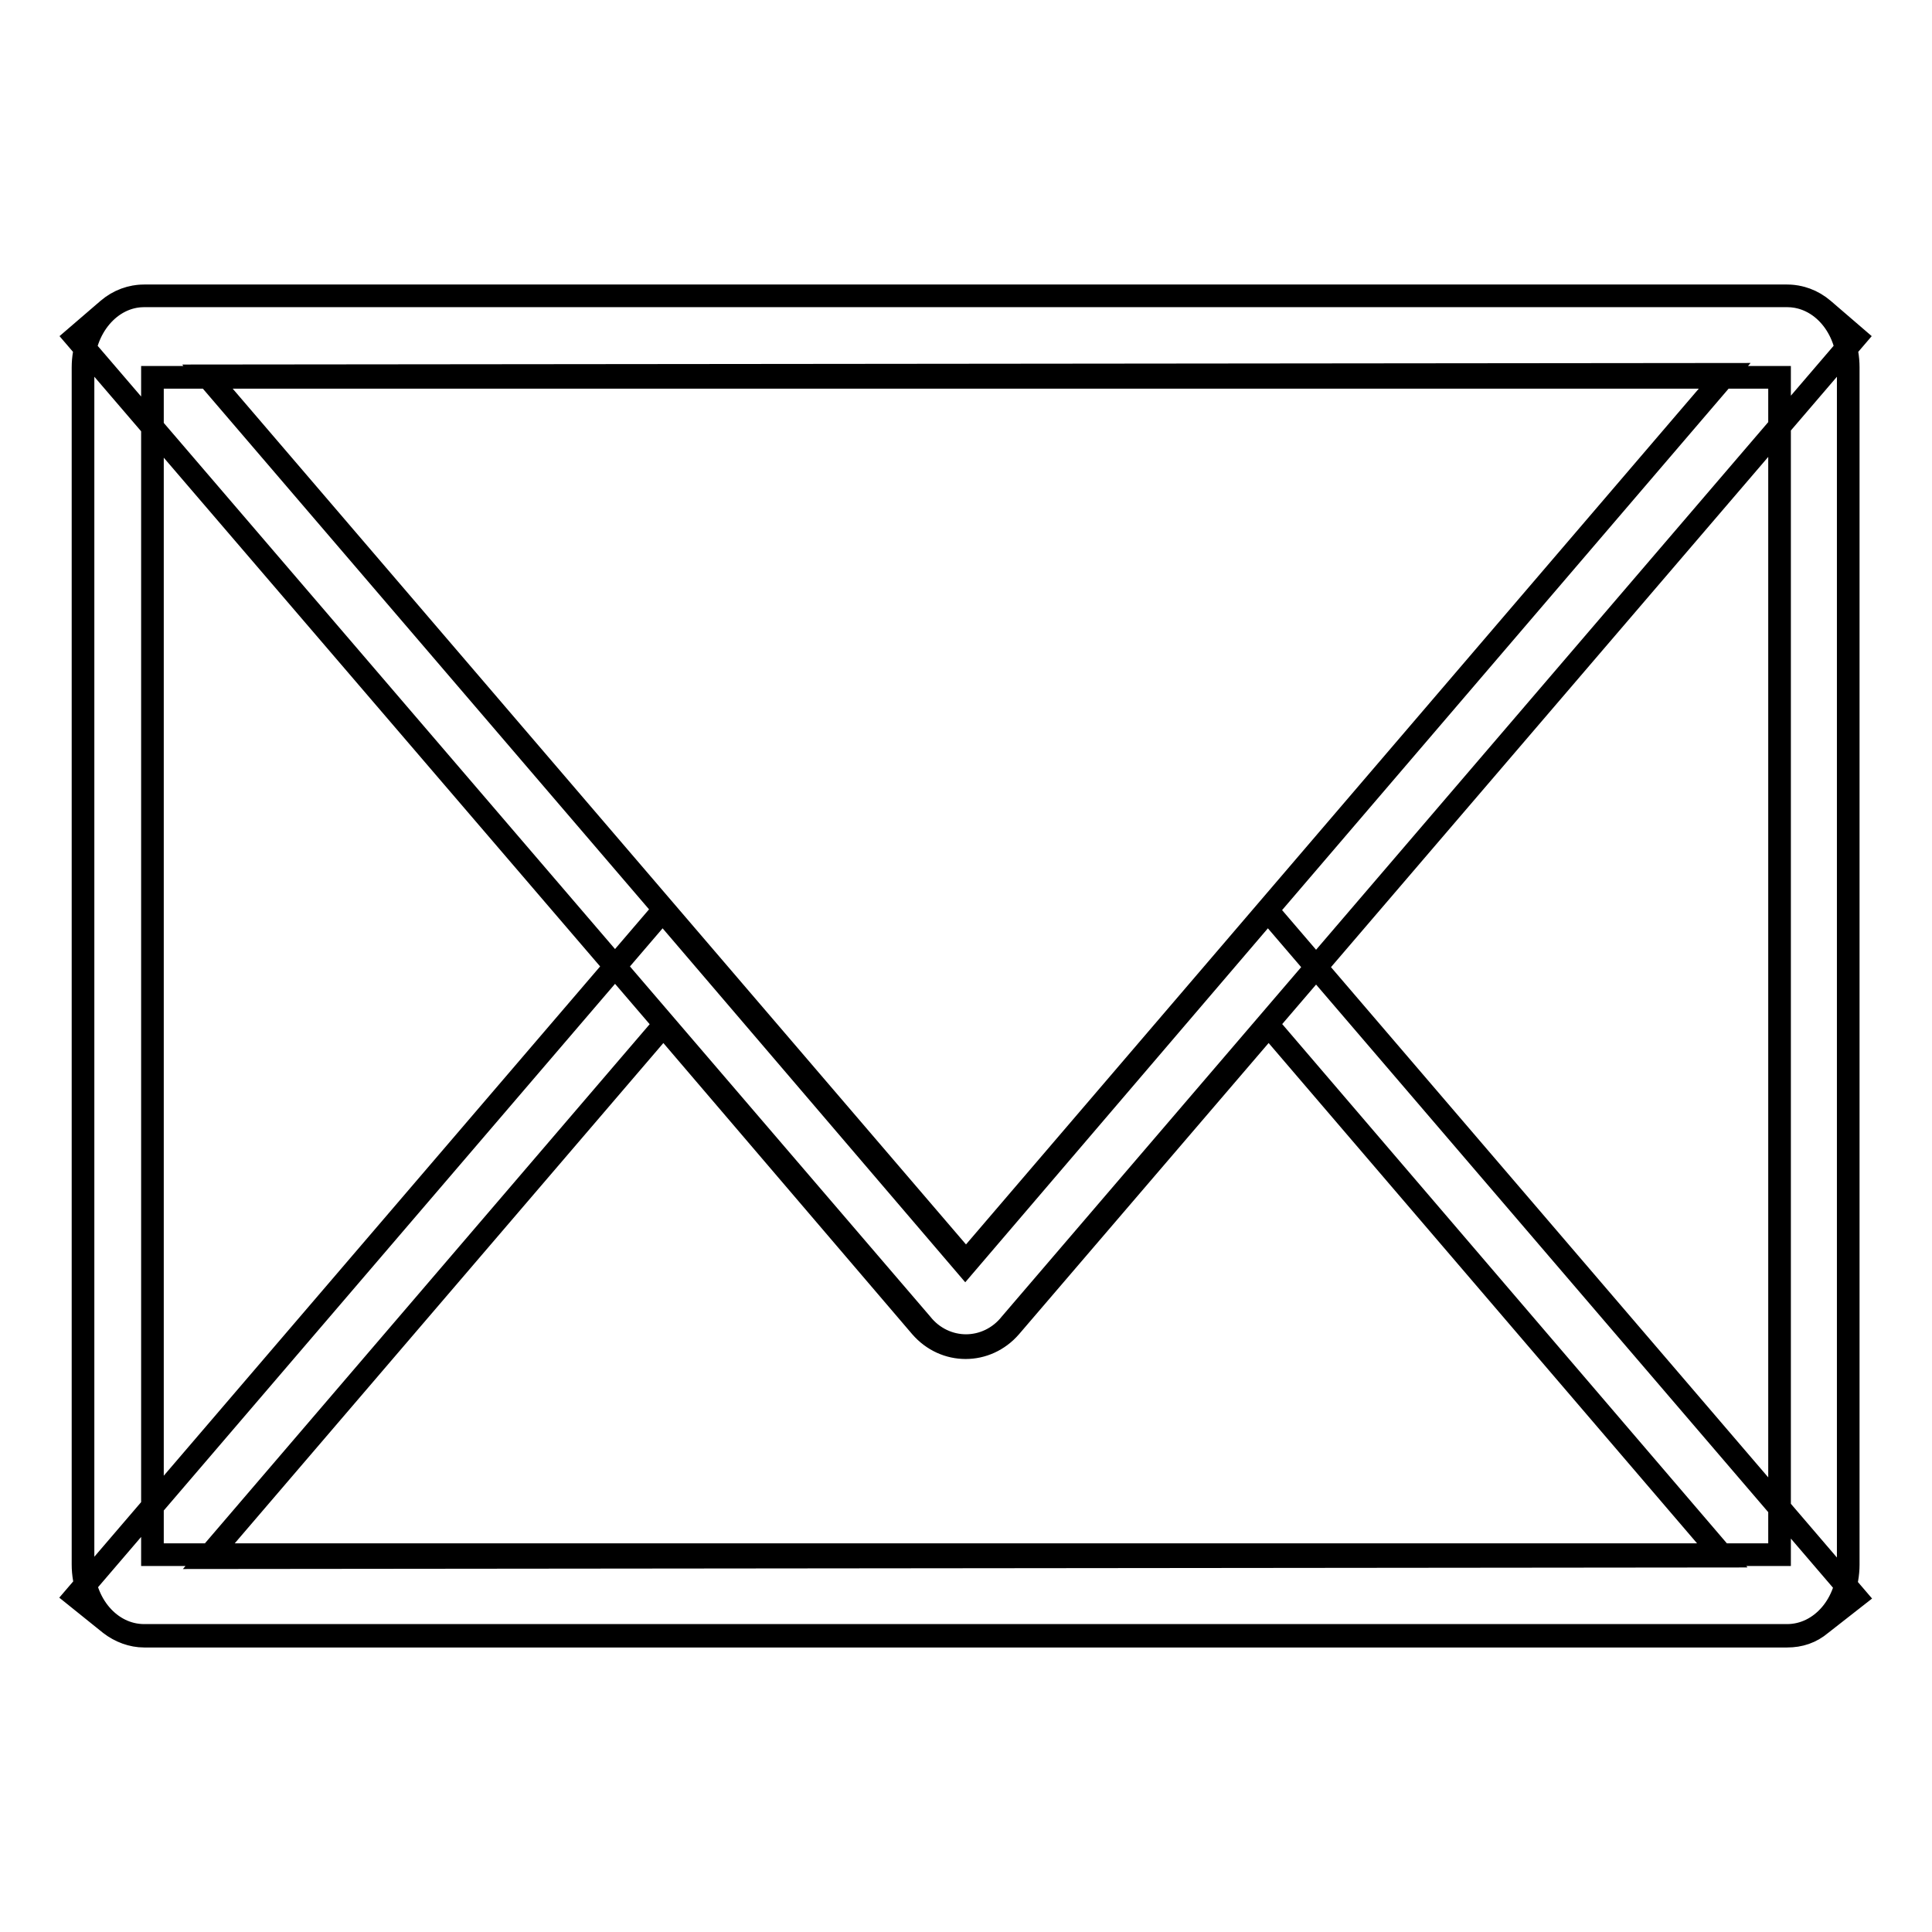
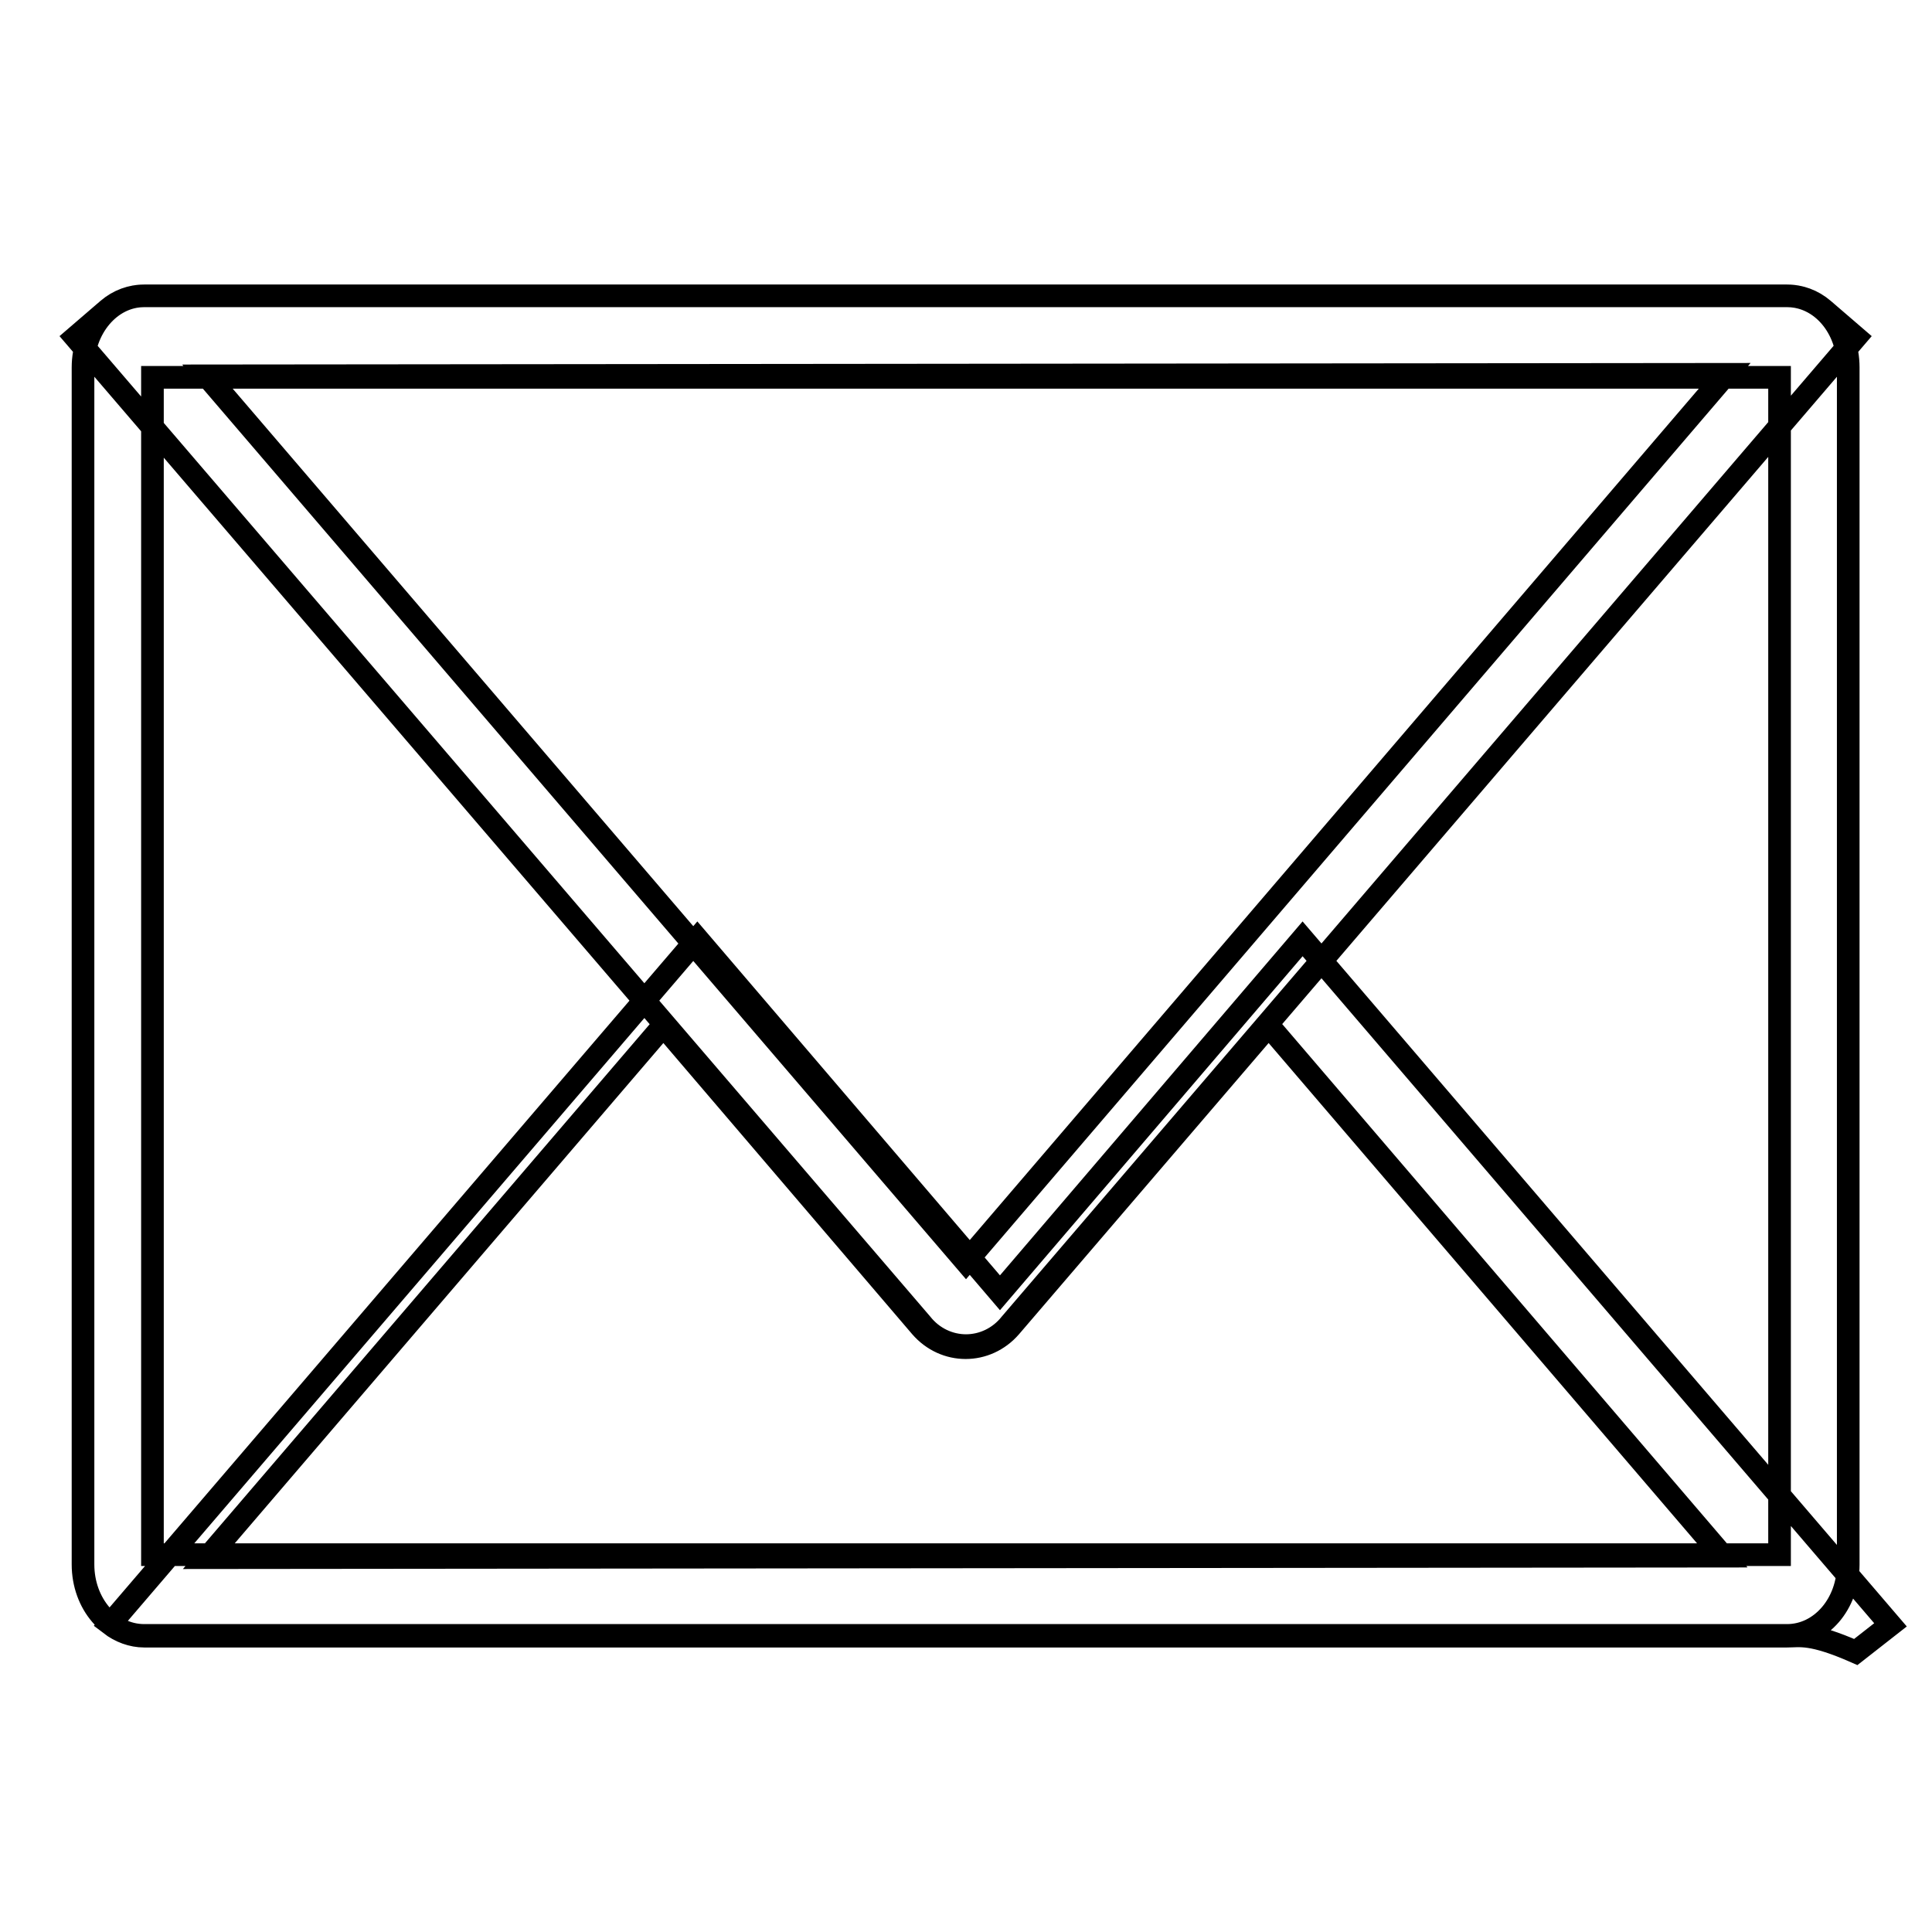
<svg xmlns="http://www.w3.org/2000/svg" version="1.1" x="0px" y="0px" viewBox="0 0 256 256" enable-background="new 0 0 256 256" xml:space="preserve">
  <g>
    <g>
-       <path stroke-width="3" fill-opacity="0" stroke="#000000" d="M236.8,216.7H19.1c-4.5,0-8.1-4.2-8.1-9.4V48.7c0-5.2,3.6-9.5,8.1-9.5h217.7c4.5,0,8.1,4.2,8.1,9.5v158.6C244.9,212.5,241.3,216.7,236.8,216.7z M20.2,206h215.6v-156H20.2V206z M236.8,216.8H19.1c-1.6,0-3.2-0.6-4.5-1.6l-4.6-3.7l77.8-90.8l40.1,46.9l40.1-46.9l77.9,90.9l-4.6,3.6C240,216.3,238.5,216.8,236.8,216.8z M87.9,135.9l-60.4,70.5l200.8-0.2l-60.2-70.3l-34.2,39.9c-3.2,3.7-8.7,3.7-11.9,0L87.9,135.9z M128,178.3c-2.2,0-4.4-1-5.9-2.9L10,44.7l4.3-3.7c1.4-1.2,3.1-1.8,4.8-1.8h217.7c1.7,0,3.4,0.6,4.8,1.8l4.3,3.7l-112,130.7C132.4,177.3,130.2,178.3,128,178.3z M27.4,49.8L128,167.2L228.7,49.6L27.4,49.8z" />
+       <path stroke-width="3" fill-opacity="0" stroke="#000000" d="M236.8,216.7H19.1c-4.5,0-8.1-4.2-8.1-9.4V48.7c0-5.2,3.6-9.5,8.1-9.5h217.7c4.5,0,8.1,4.2,8.1,9.5v158.6C244.9,212.5,241.3,216.7,236.8,216.7z M20.2,206h215.6v-156H20.2V206z M236.8,216.8H19.1c-1.6,0-3.2-0.6-4.5-1.6l77.8-90.8l40.1,46.9l40.1-46.9l77.9,90.9l-4.6,3.6C240,216.3,238.5,216.8,236.8,216.8z M87.9,135.9l-60.4,70.5l200.8-0.2l-60.2-70.3l-34.2,39.9c-3.2,3.7-8.7,3.7-11.9,0L87.9,135.9z M128,178.3c-2.2,0-4.4-1-5.9-2.9L10,44.7l4.3-3.7c1.4-1.2,3.1-1.8,4.8-1.8h217.7c1.7,0,3.4,0.6,4.8,1.8l4.3,3.7l-112,130.7C132.4,177.3,130.2,178.3,128,178.3z M27.4,49.8L128,167.2L228.7,49.6L27.4,49.8z" />
    </g>
  </g>
</svg>